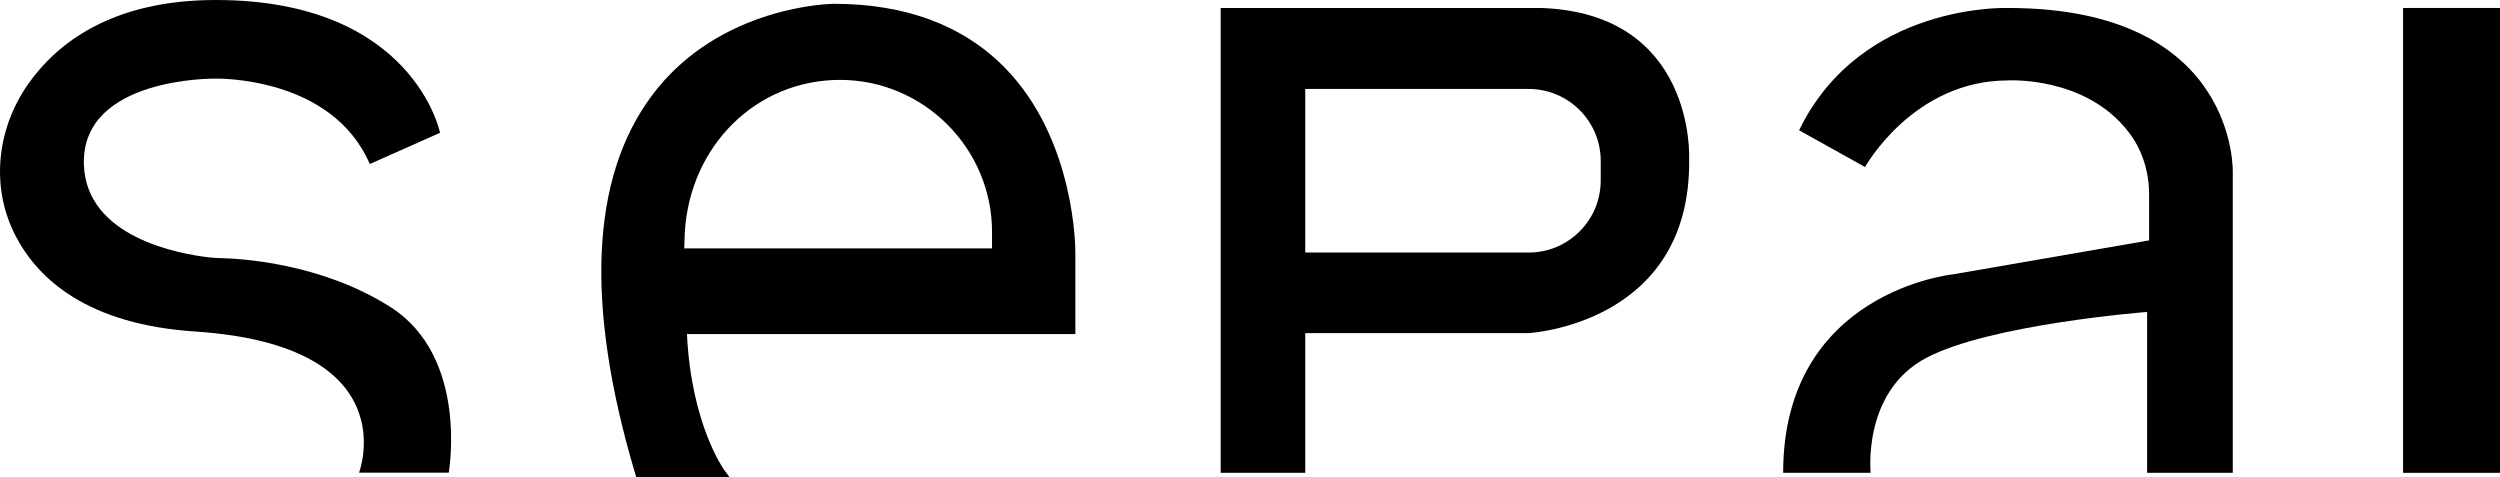
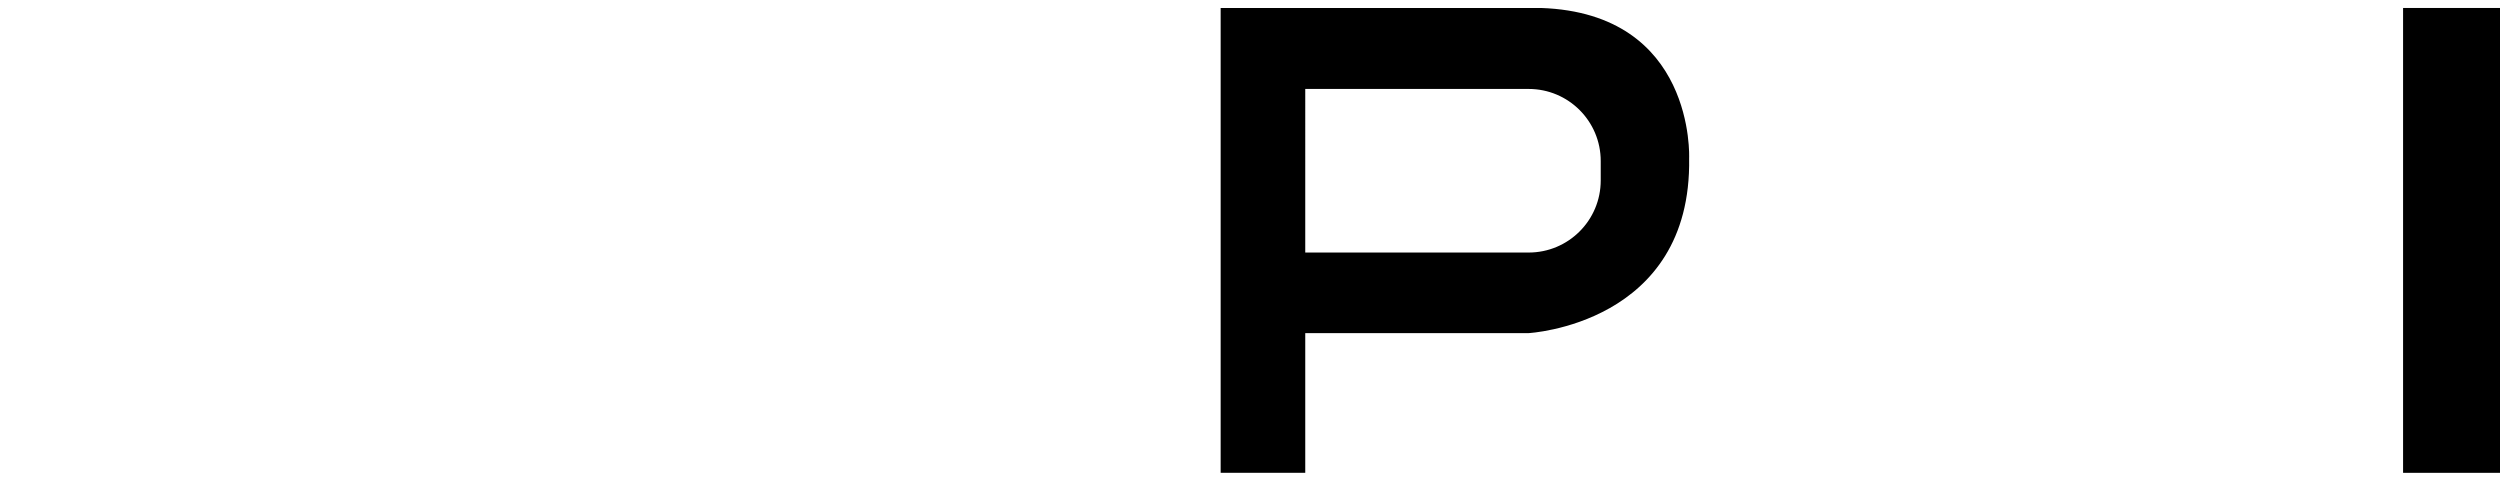
<svg xmlns="http://www.w3.org/2000/svg" id="Capa_1" data-name="Capa 1" viewBox="0 0 138 26.33">
-   <path d="M98.43,26.1h4.83s-.47-4.47,3.06-6.34,12.2-2.54,12.2-2.54v8.88h4.73V9.53s.31-9.09-12.41-9.09c0,0-8.1-.31-11.53,6.75l3.64,2.03s2.65-4.78,7.89-4.78c0,0,4.27-.26,6.66,2.85,.75,.97,1.13,2.19,1.13,3.42v2.56l-10.8,1.87s-9.4,.93-9.4,10.96Z" />
  <rect x="132.65" y=".44" width="5.35" height="25.66" />
  <path d="M85.06,.44h-17.68V26.1h4.67v-7.71h12.31s9.04-.47,8.88-9.66c0,0,.36-8-8.18-8.29Zm3.3,9.52c0,2.2-1.78,3.98-3.98,3.98h-12.33V4.91h12.33c2.2,0,3.98,1.78,3.98,3.98v1.07Z" />
-   <path d="M55.44,3.71C53.14,1.39,49.98,.21,46.03,.21c-.06,0-6.32,.06-10.05,5.07-3.38,4.54-3.69,11.57-.91,20.89l.05,.17h5.15l-.28-.38s-1.83-2.48-2.07-7.52h21.44v-4.49c0-.06,.05-6.21-3.91-10.23Zm-17.67,10l.03-.87c.28-4.81,3.96-8.43,8.57-8.43s8.39,3.77,8.39,8.39v.91h-16.99Z" />
-   <path d="M20.4,9.06l3.89-1.73S22.82,0,11.91,0C6.16,0,3.12,2.4,1.54,4.66-.19,7.14-.53,10.36,.87,13.04c1.23,2.36,3.95,4.87,9.91,5.26,11.72,.78,9.04,7.79,9.04,7.79h4.95s1.13-6.39-3.23-9.15c-3.83-2.43-8.27-2.66-9.29-2.69-.23,0-.45-.02-.68-.04-1.6-.18-6.84-1.08-6.94-5.16-.12-4.81,7.24-4.71,7.24-4.71,0,0,6.43-.18,8.54,4.71Z" />
</svg>